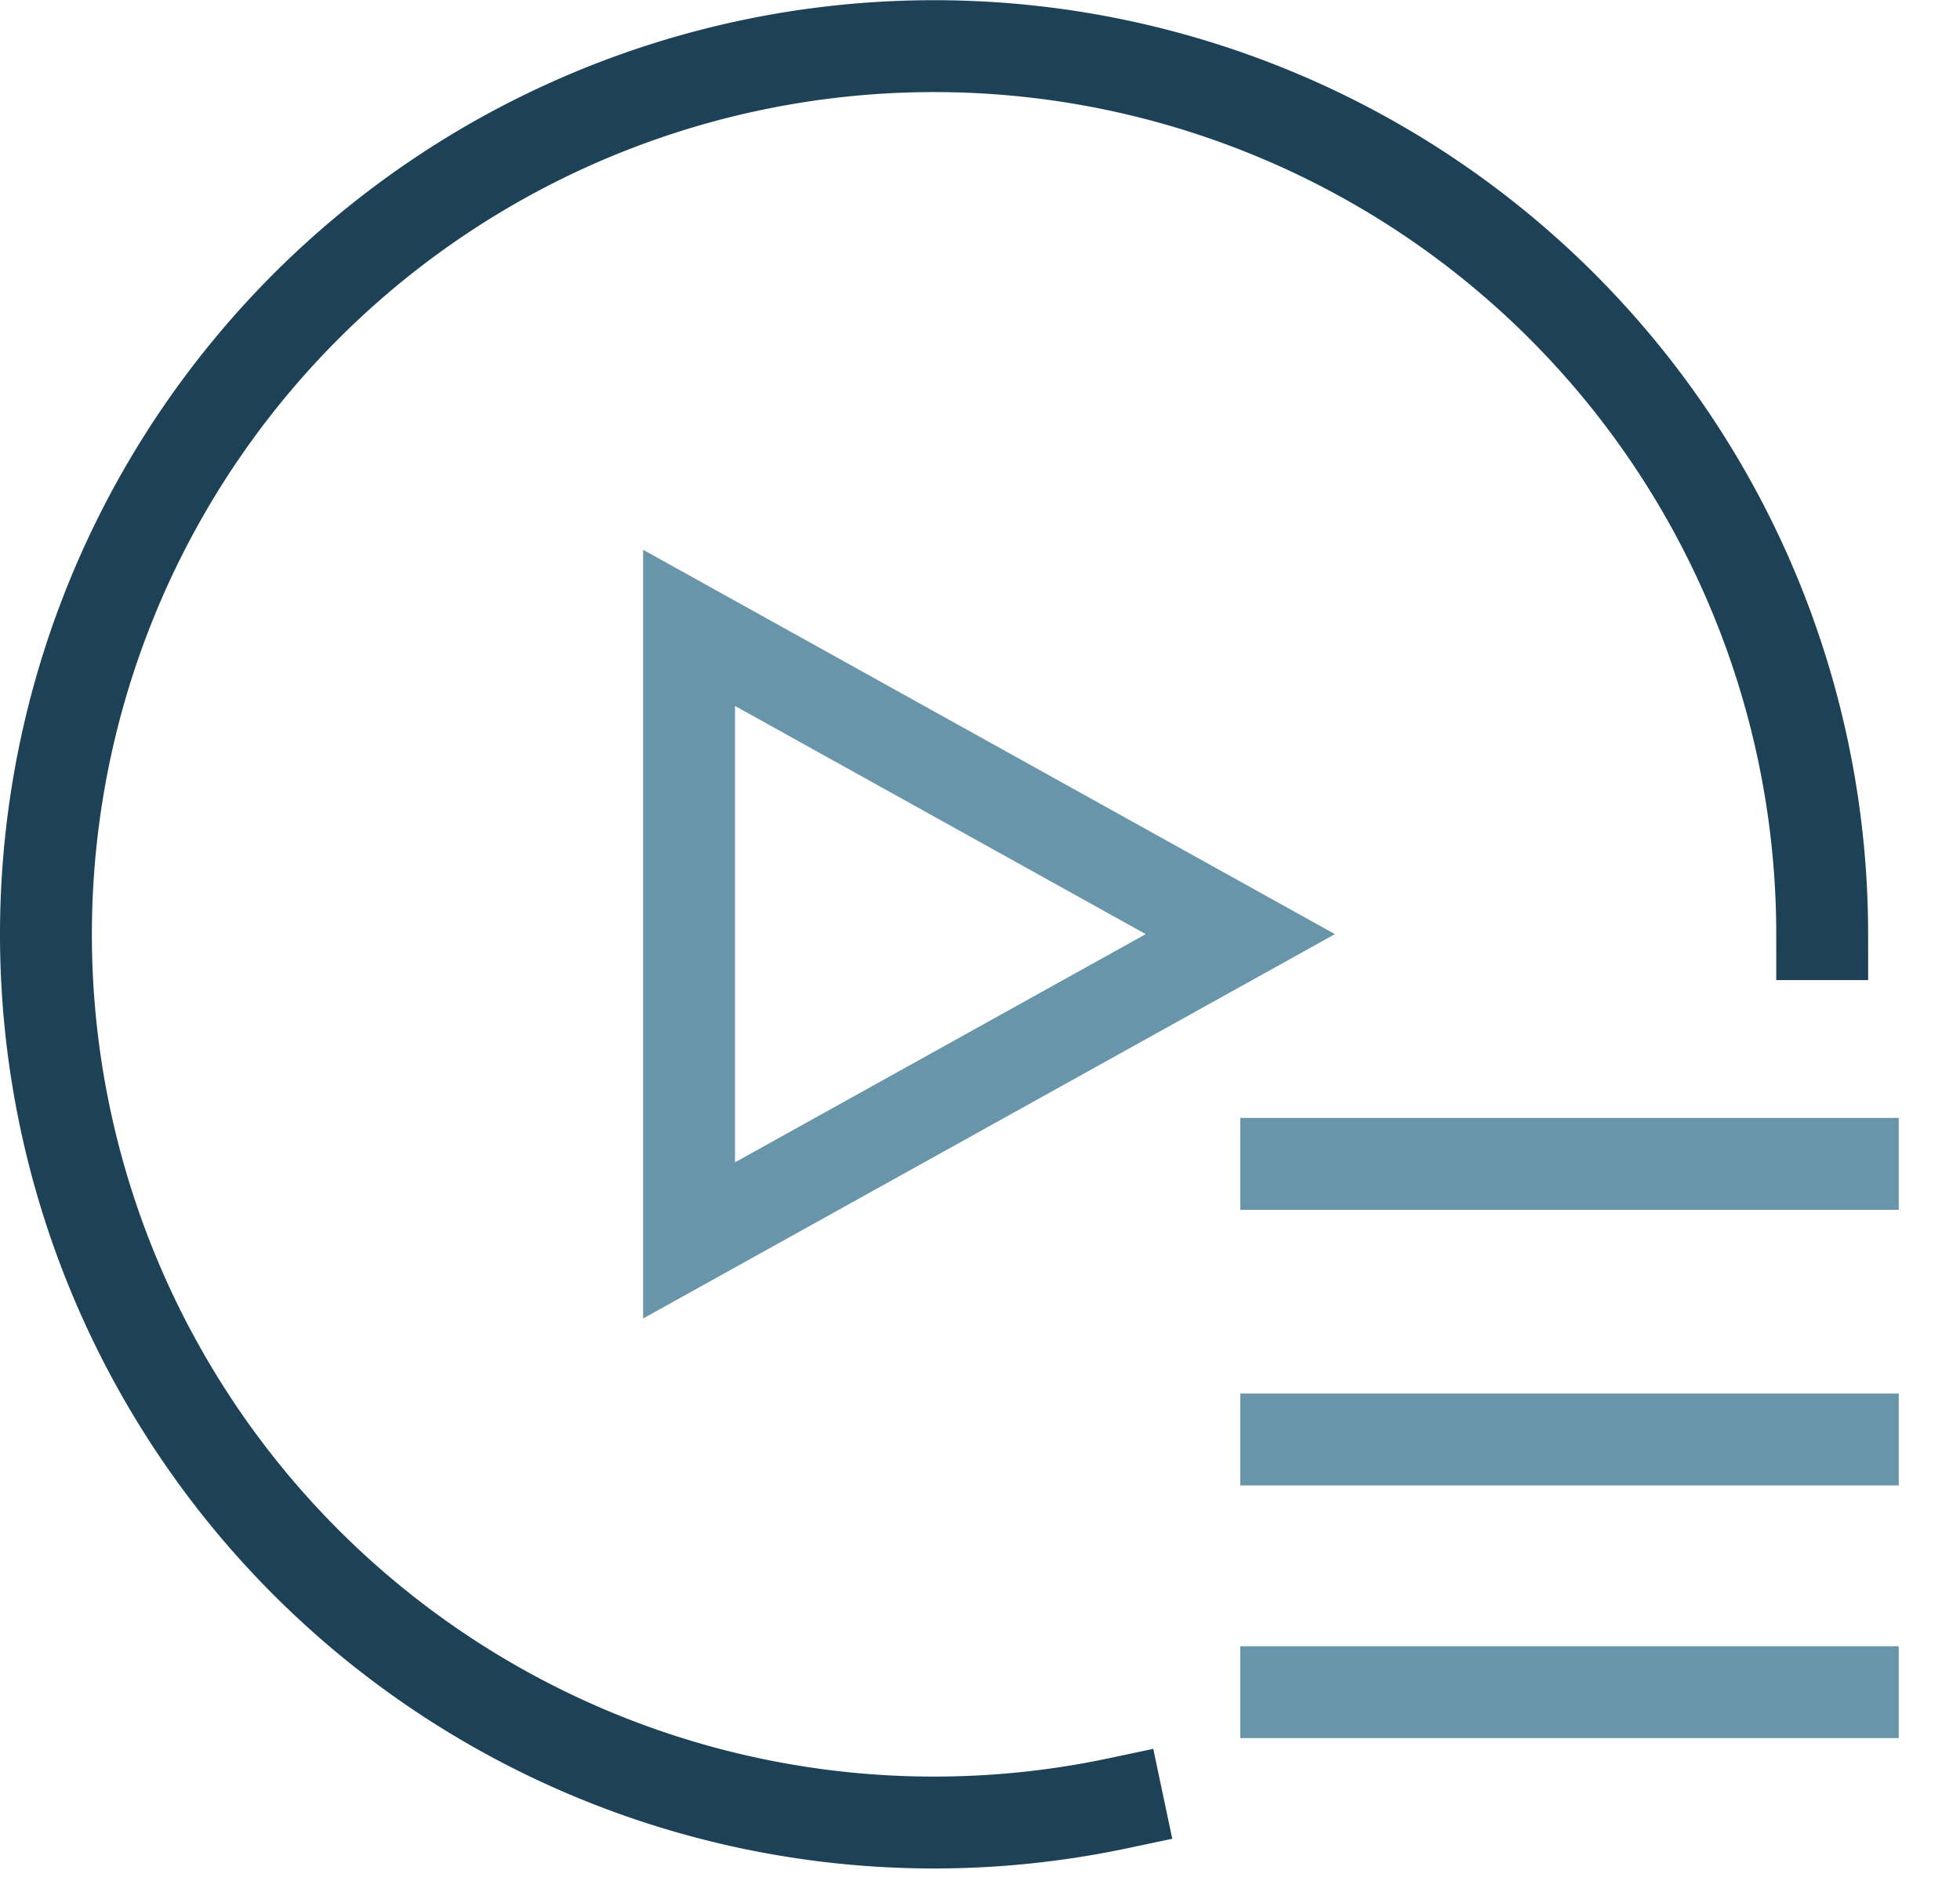
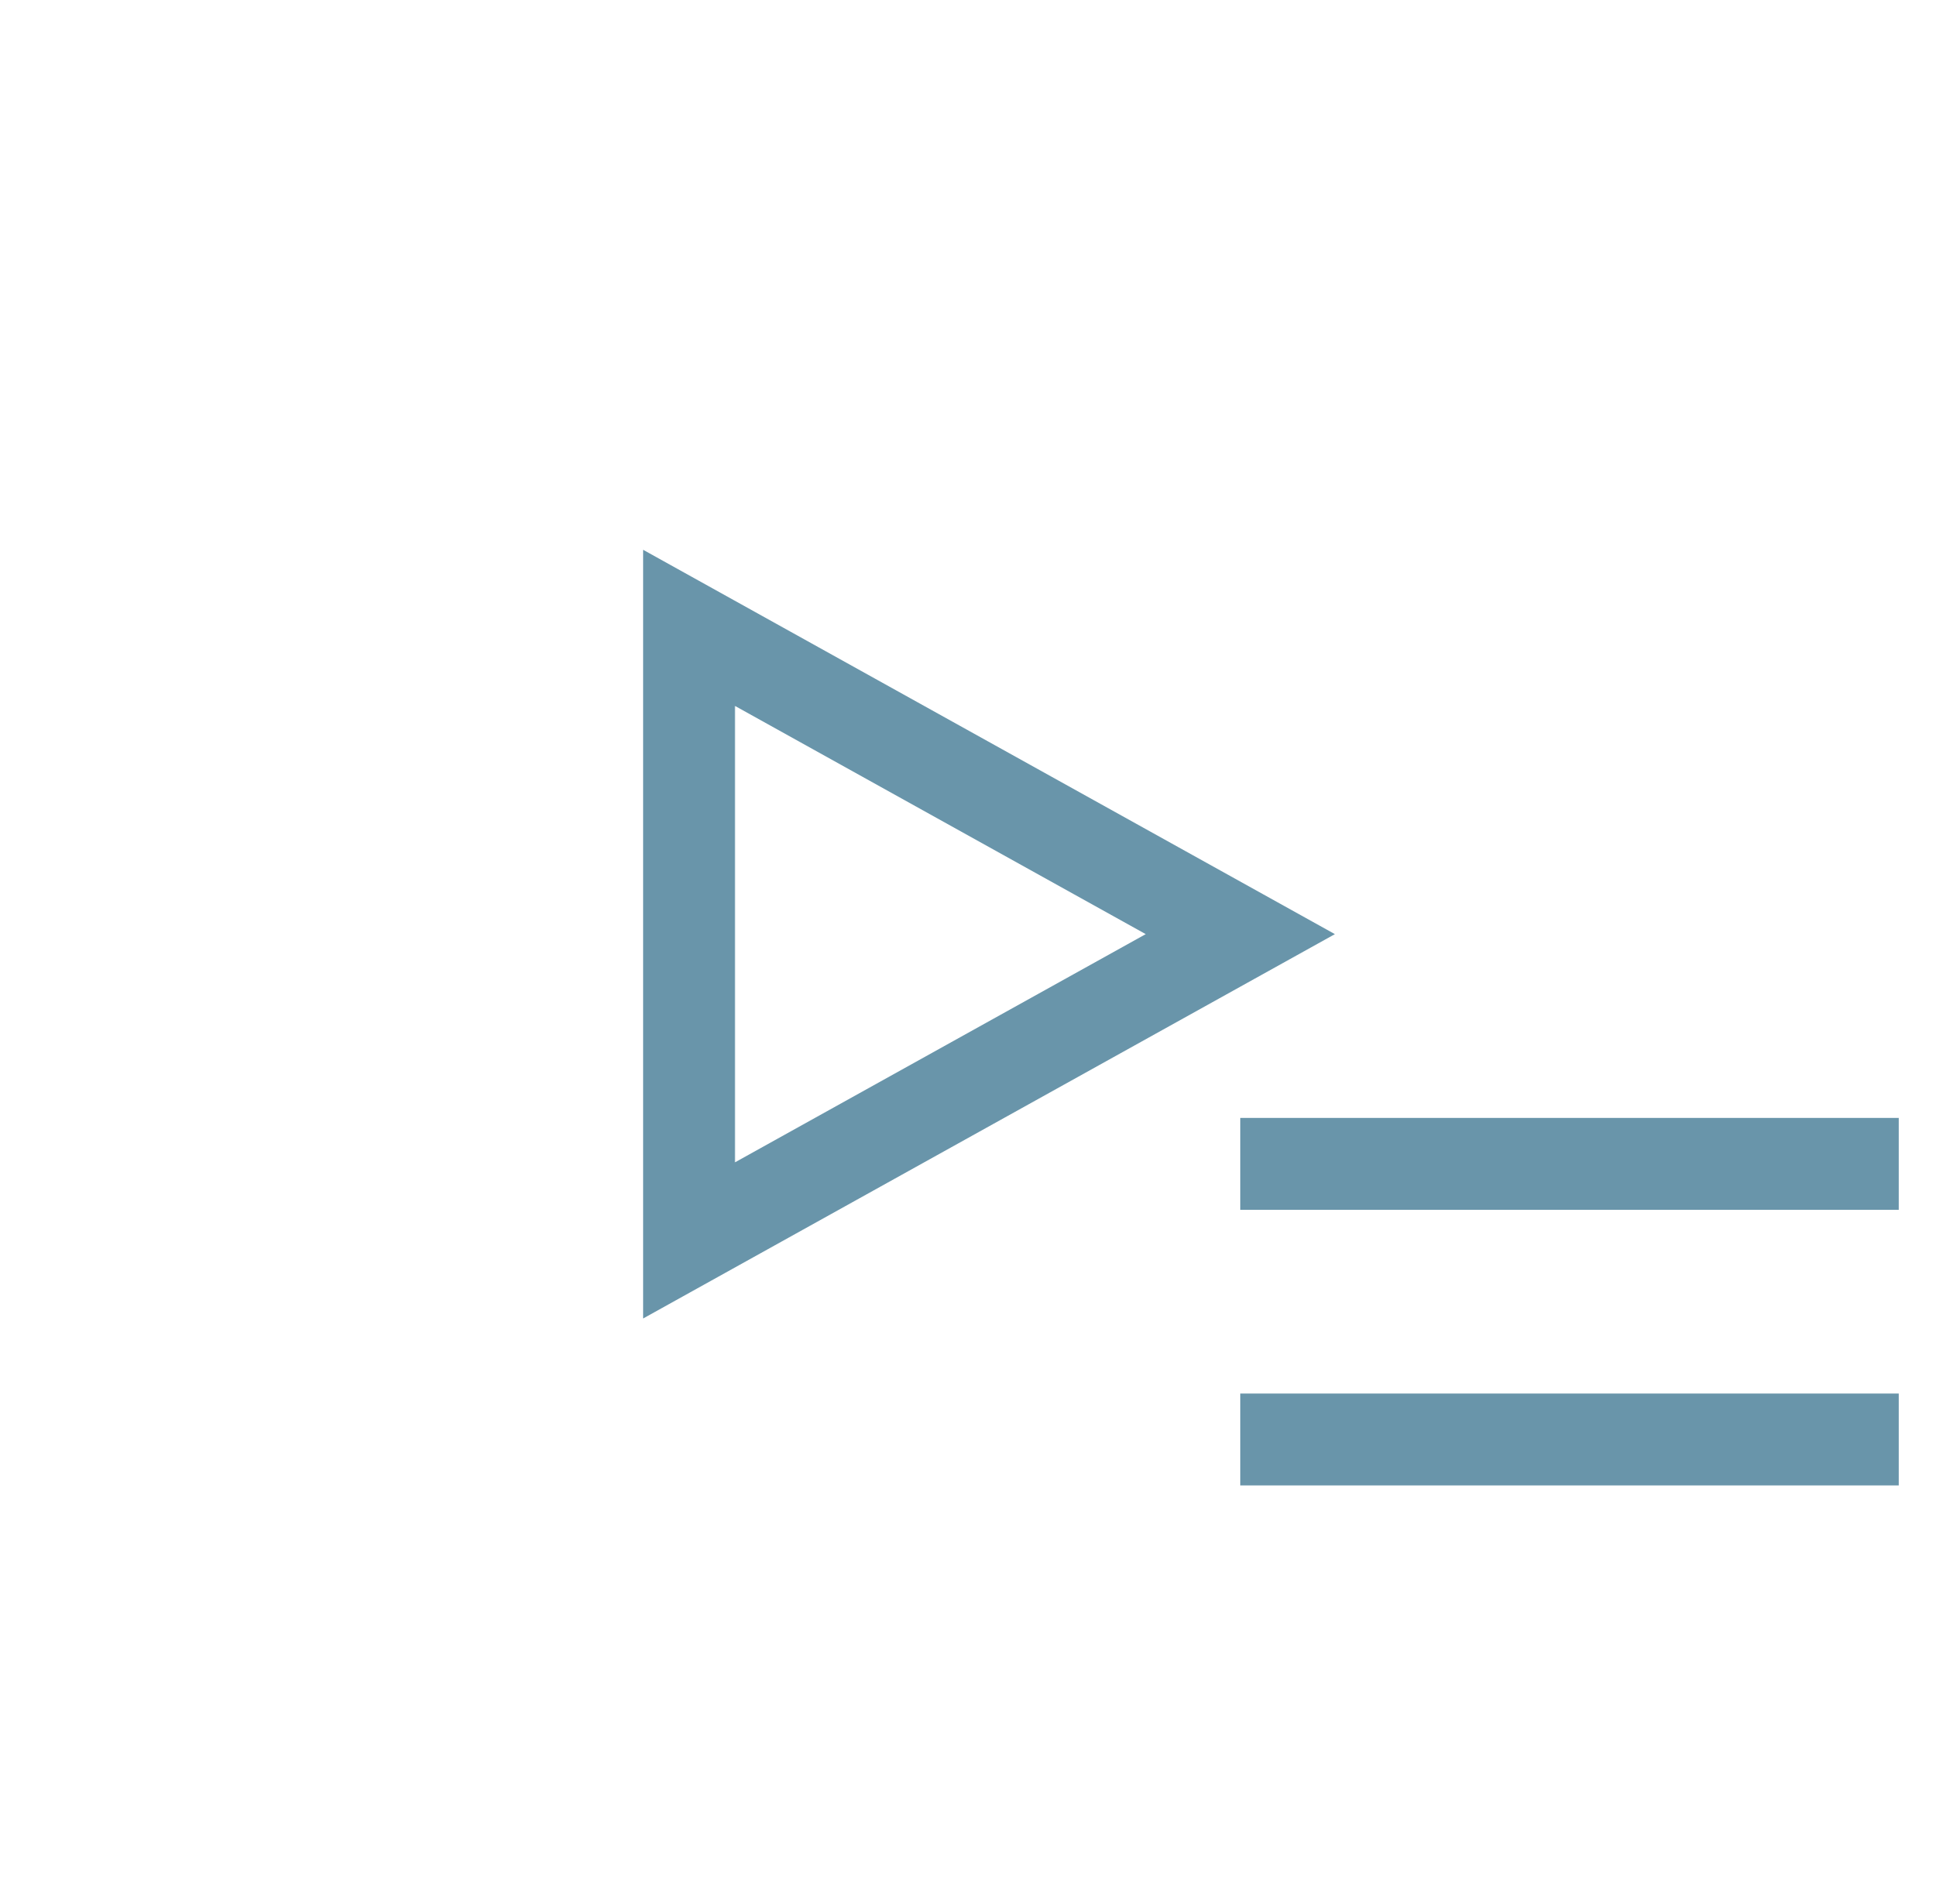
<svg xmlns="http://www.w3.org/2000/svg" width="64" height="62" viewBox="0 0 64 62">
  <g fill="none" fill-rule="evenodd" stroke-linecap="square" stroke-width="3">
-     <path stroke="#6995AA" d="M60.5 47H42M60.5 55.25H42M60.5 38H42M22.5 20.5v20l18-10z" />
-     <path stroke="#1D4157" d="M36.5 58.879a29 29 0 1 1 23-28.379" />
+     <path stroke="#6995AA" d="M60.5 47H42H42M60.5 38H42M22.5 20.5v20l18-10z" />
  </g>
</svg>